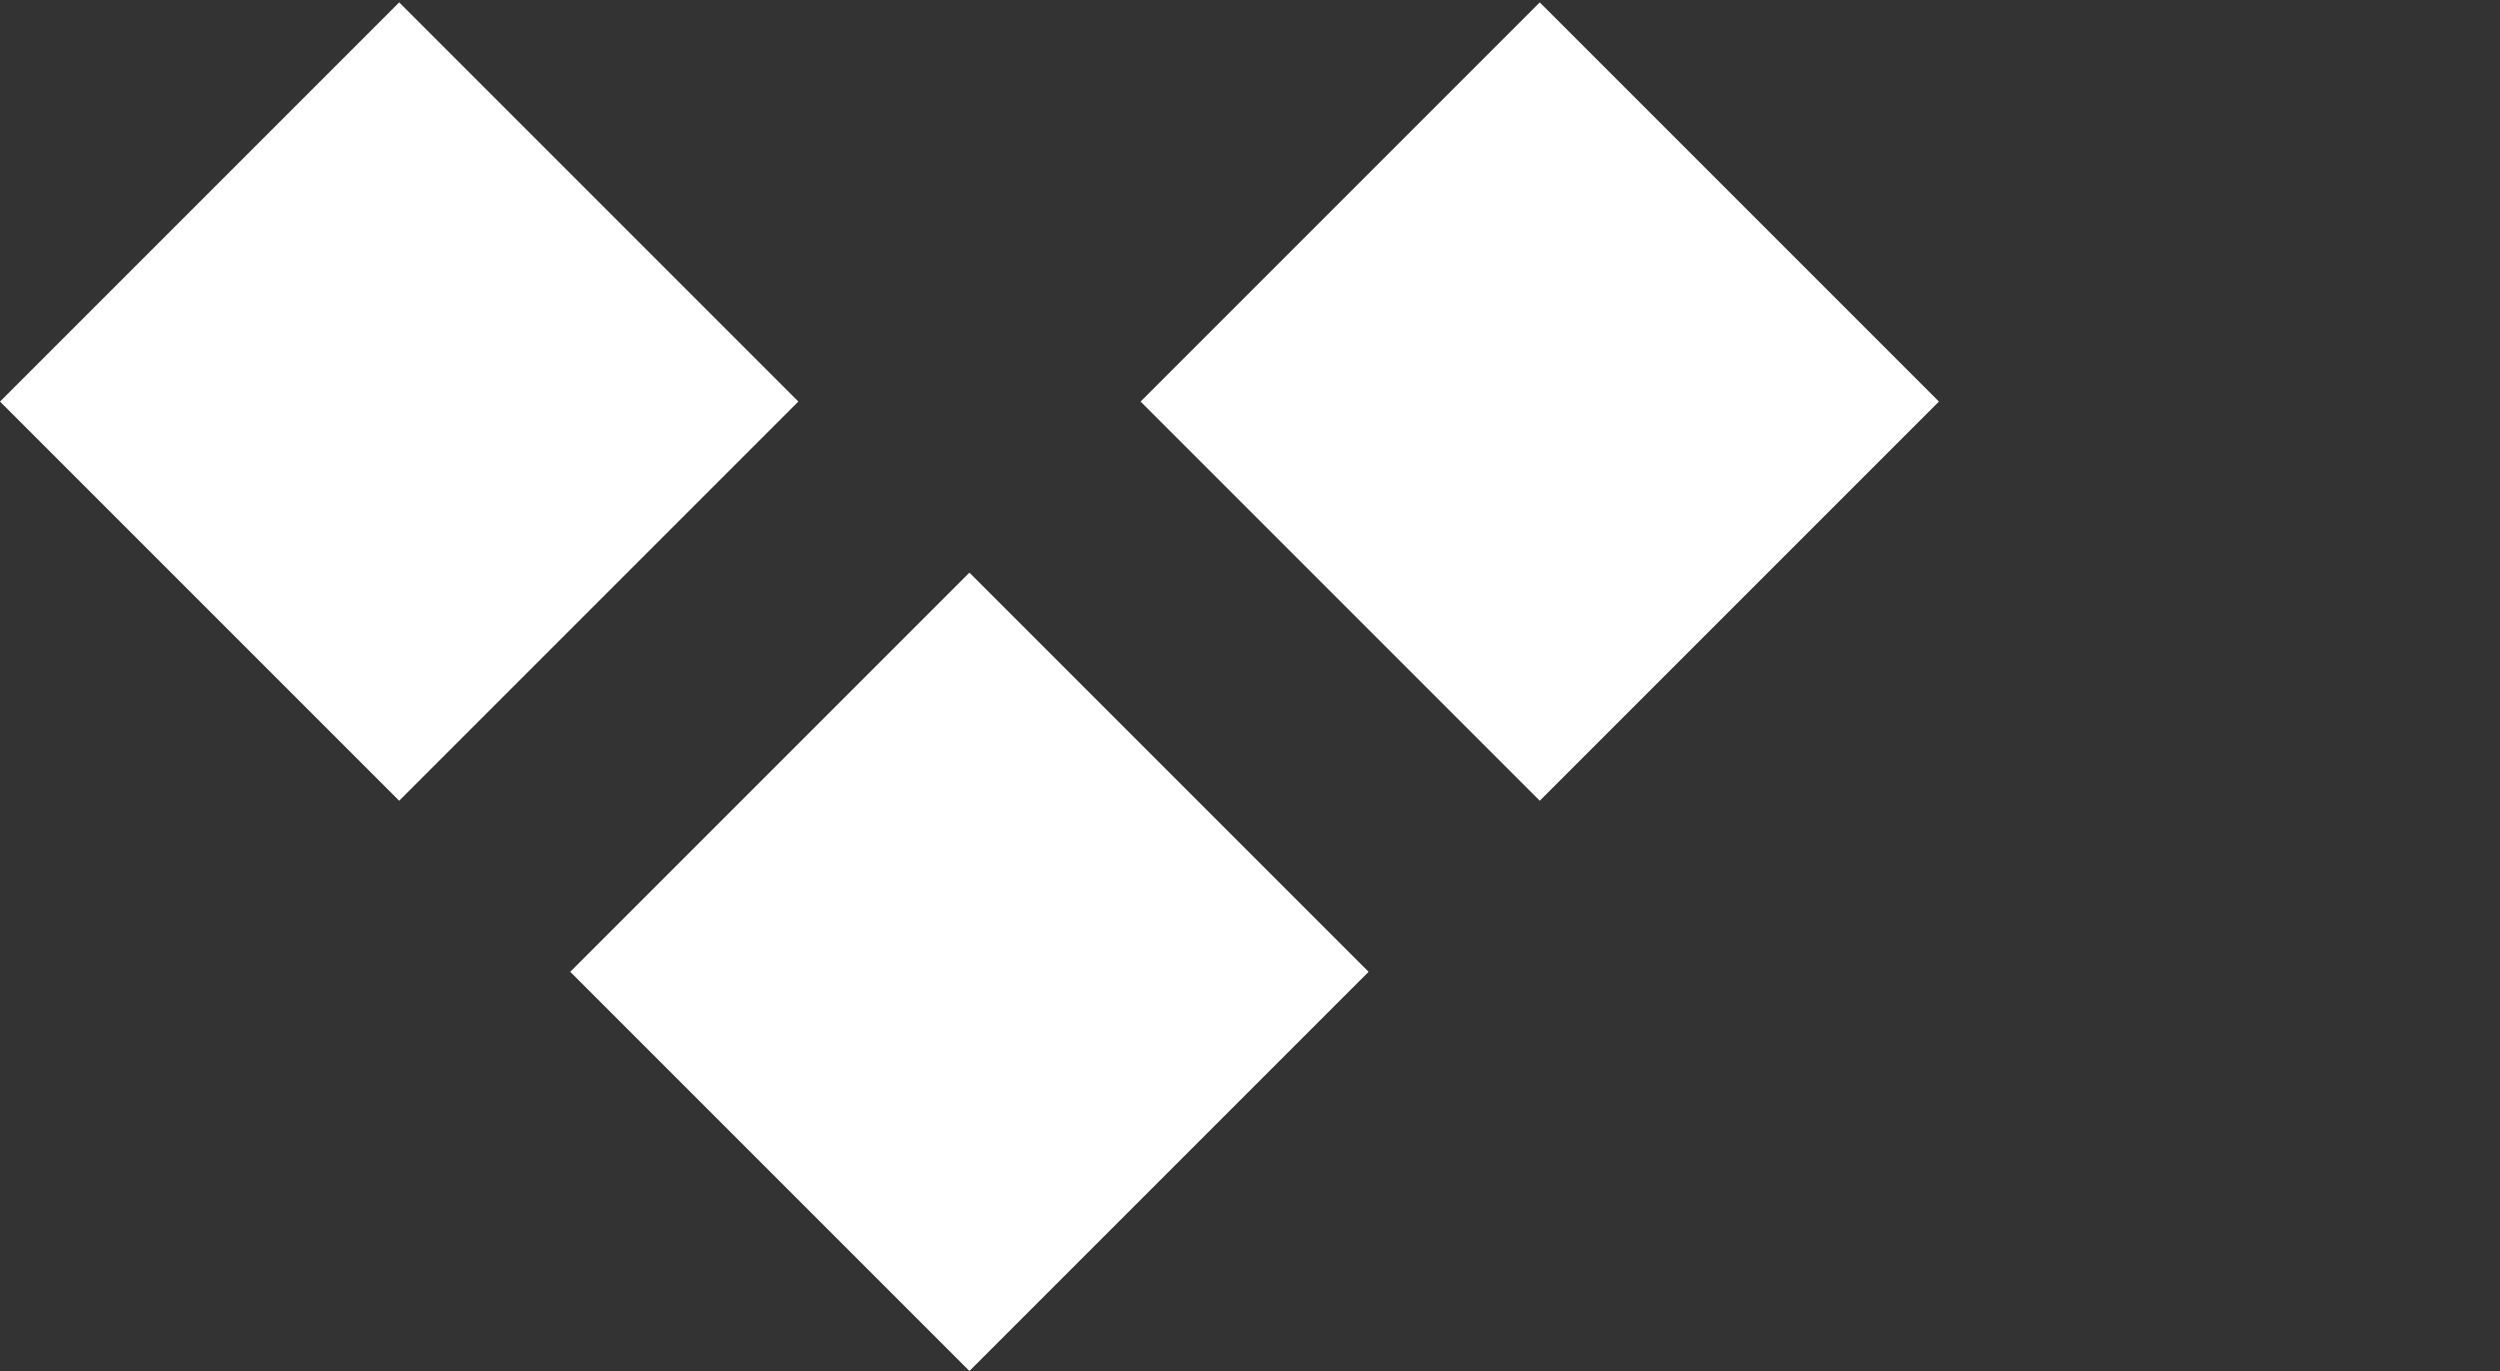
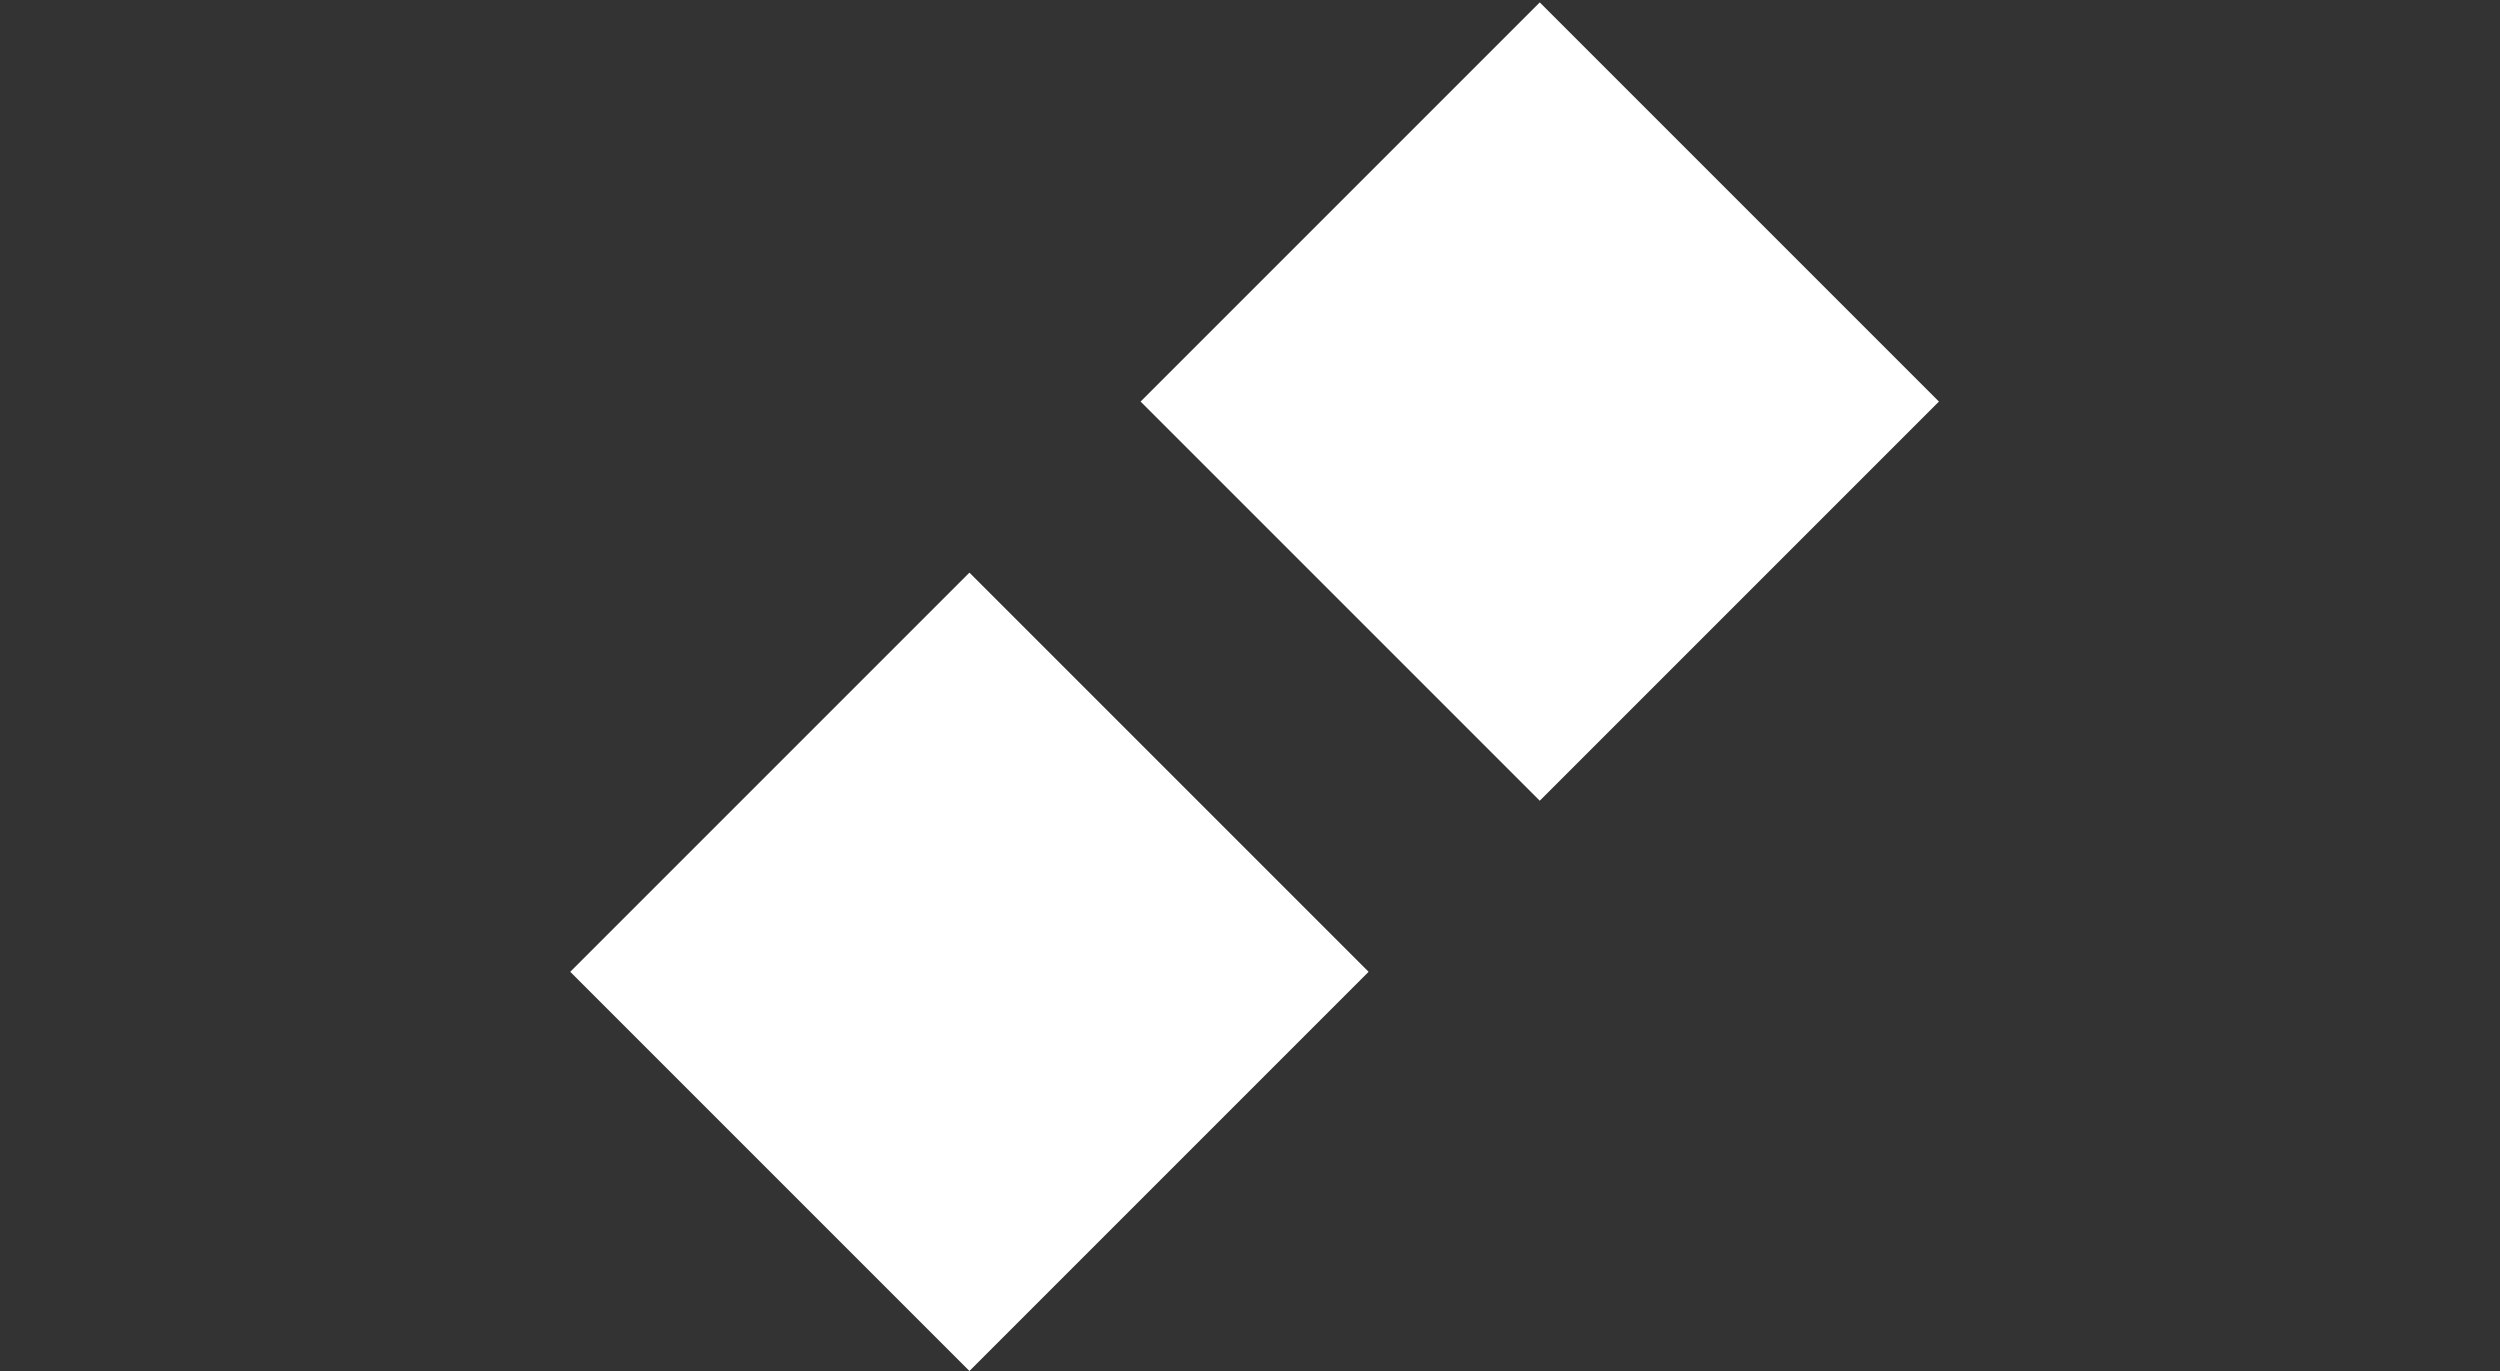
<svg xmlns="http://www.w3.org/2000/svg" width="31" height="17" viewBox="0 0 31 17" fill="none">
  <rect x="0" y="0" width="31" height="17" fill="#333333" stroke="none" />
  <g clip-path="url(#clip0_511_2382)">
    <rect x="12.021" y="16.293" width="6" height="6" transform="rotate(-135 12.021 16.293)" fill="white" stroke="white" />
-     <rect x="4.95" y="9.222" width="6" height="6" transform="rotate(-135 4.95 9.222)" fill="white" stroke="white" />
    <rect x="19.093" y="9.222" width="6" height="6" transform="rotate(-135 19.093 9.222)" fill="white" stroke="white" />
  </g>
  <defs>
    <clipPath id="clip0_511_2382">
      <rect width="31" height="17" fill="white" />
    </clipPath>
  </defs>
</svg>